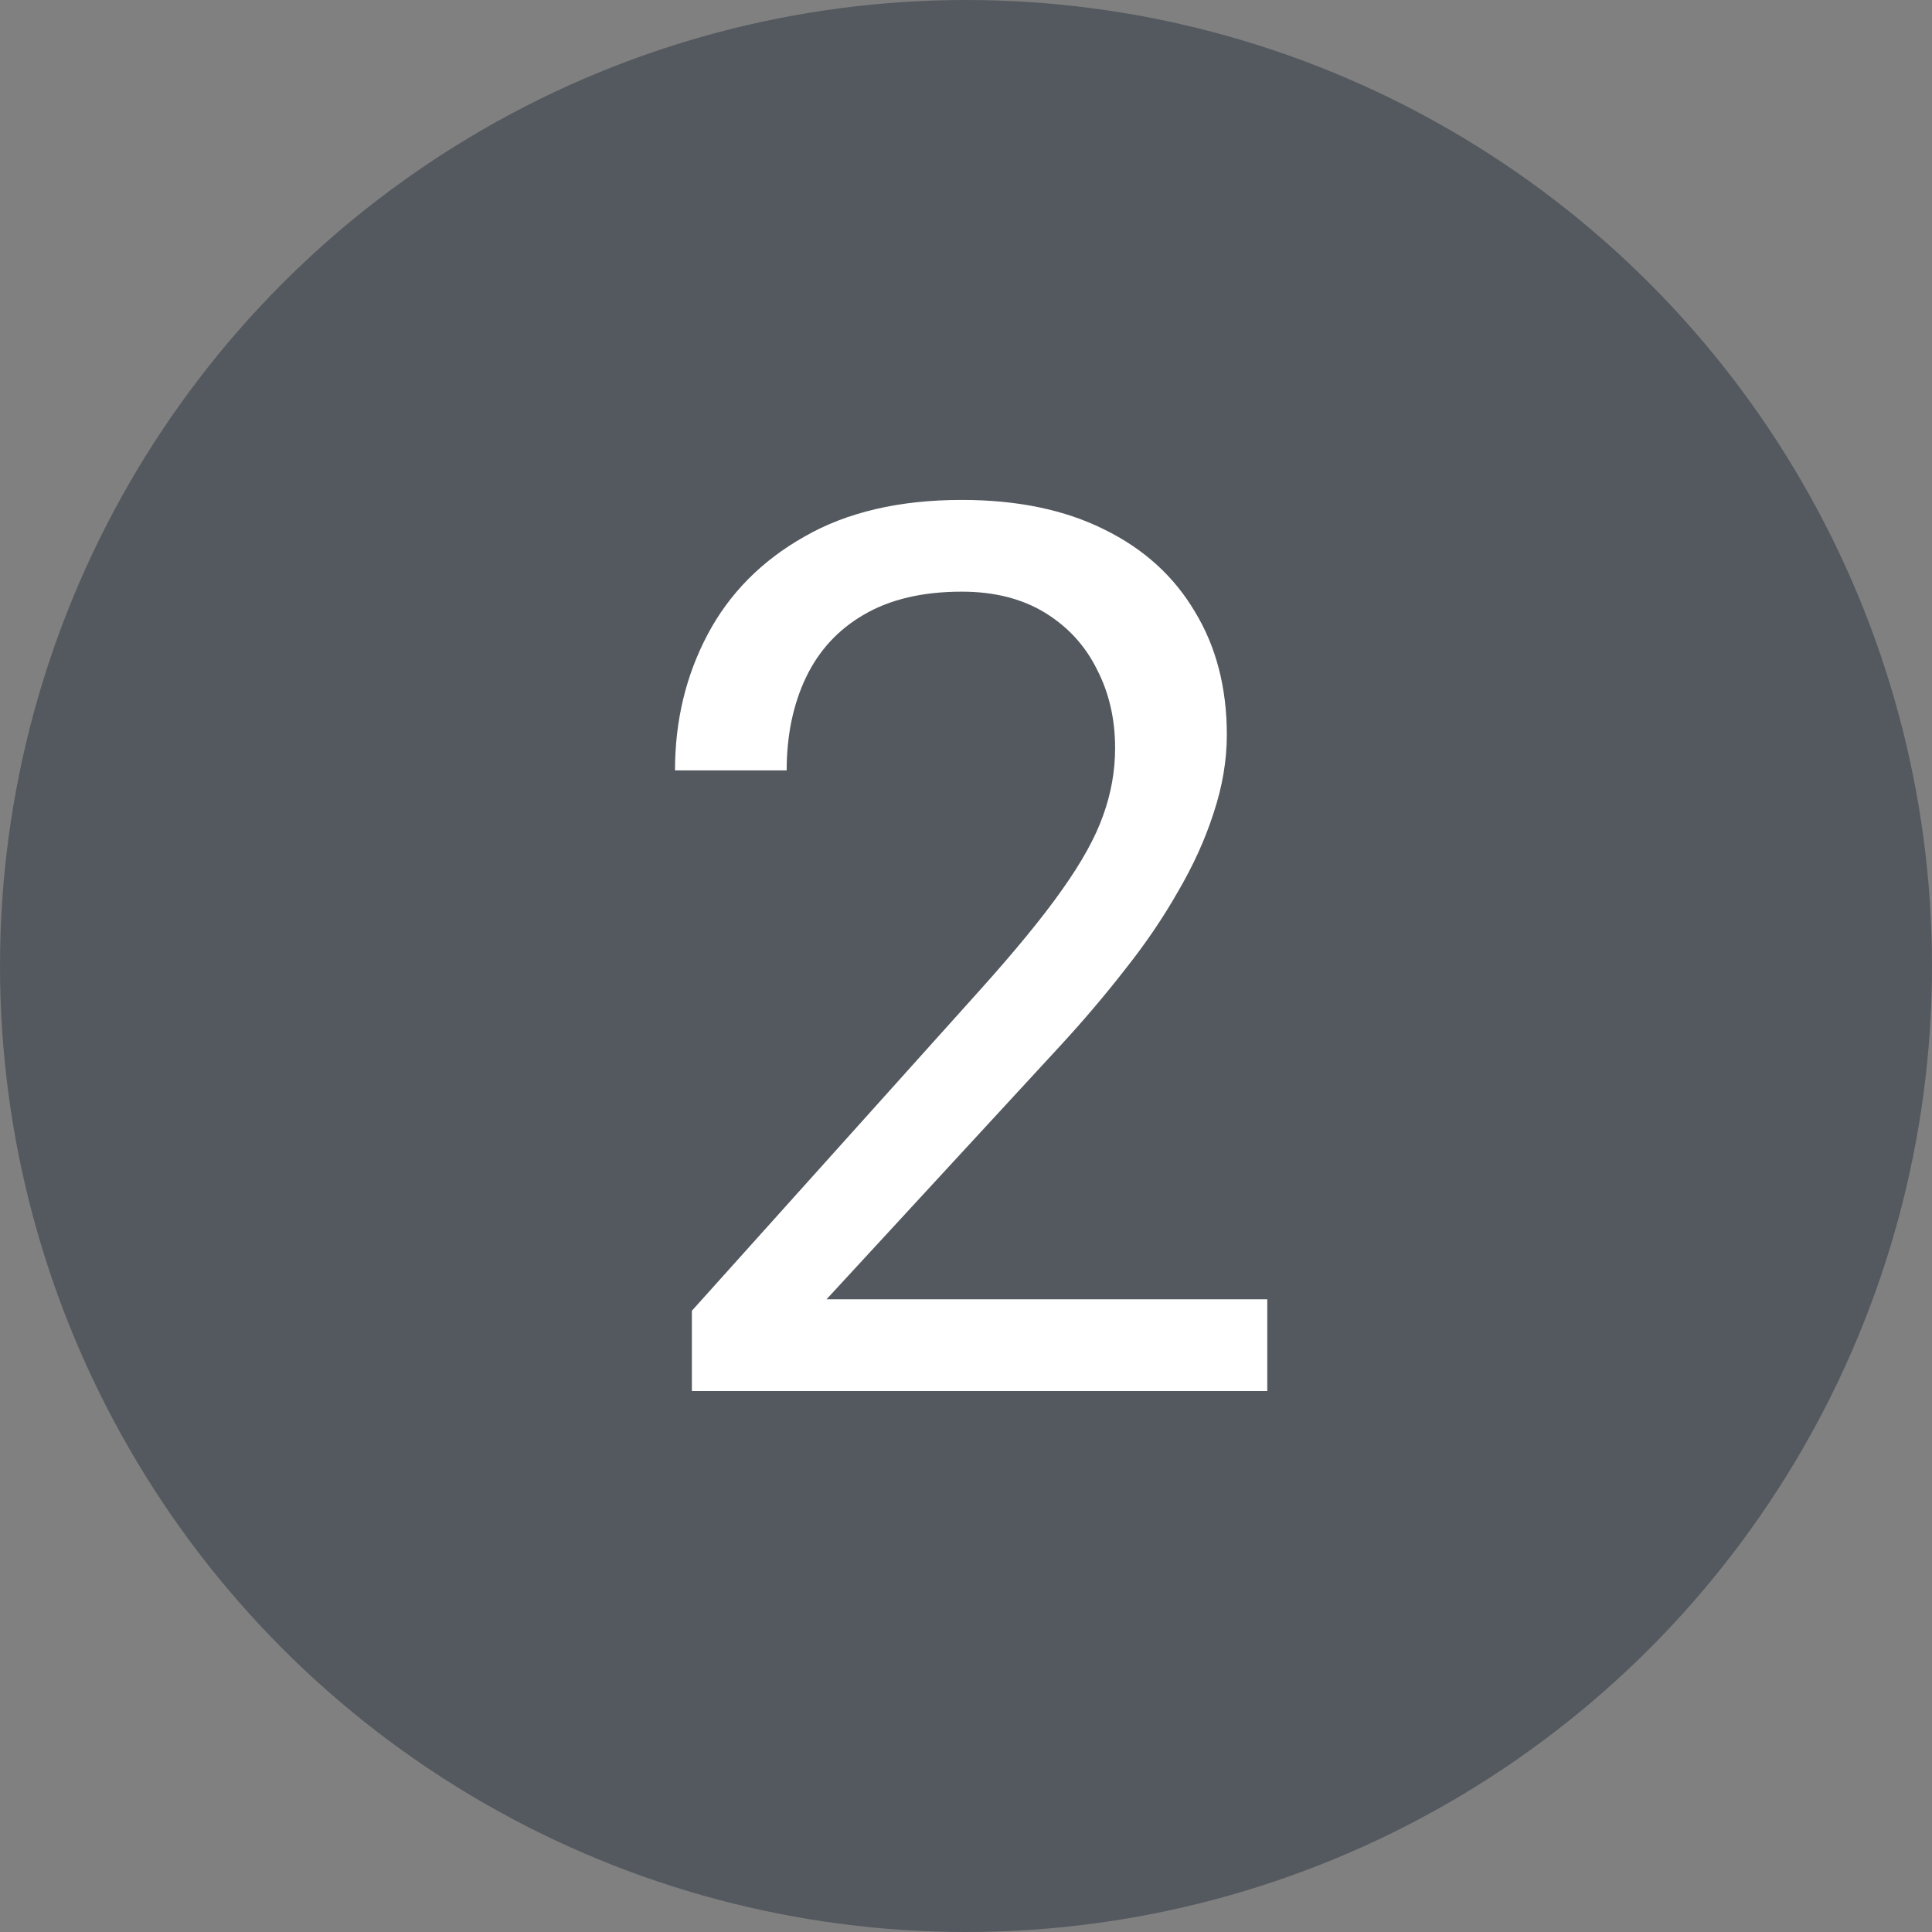
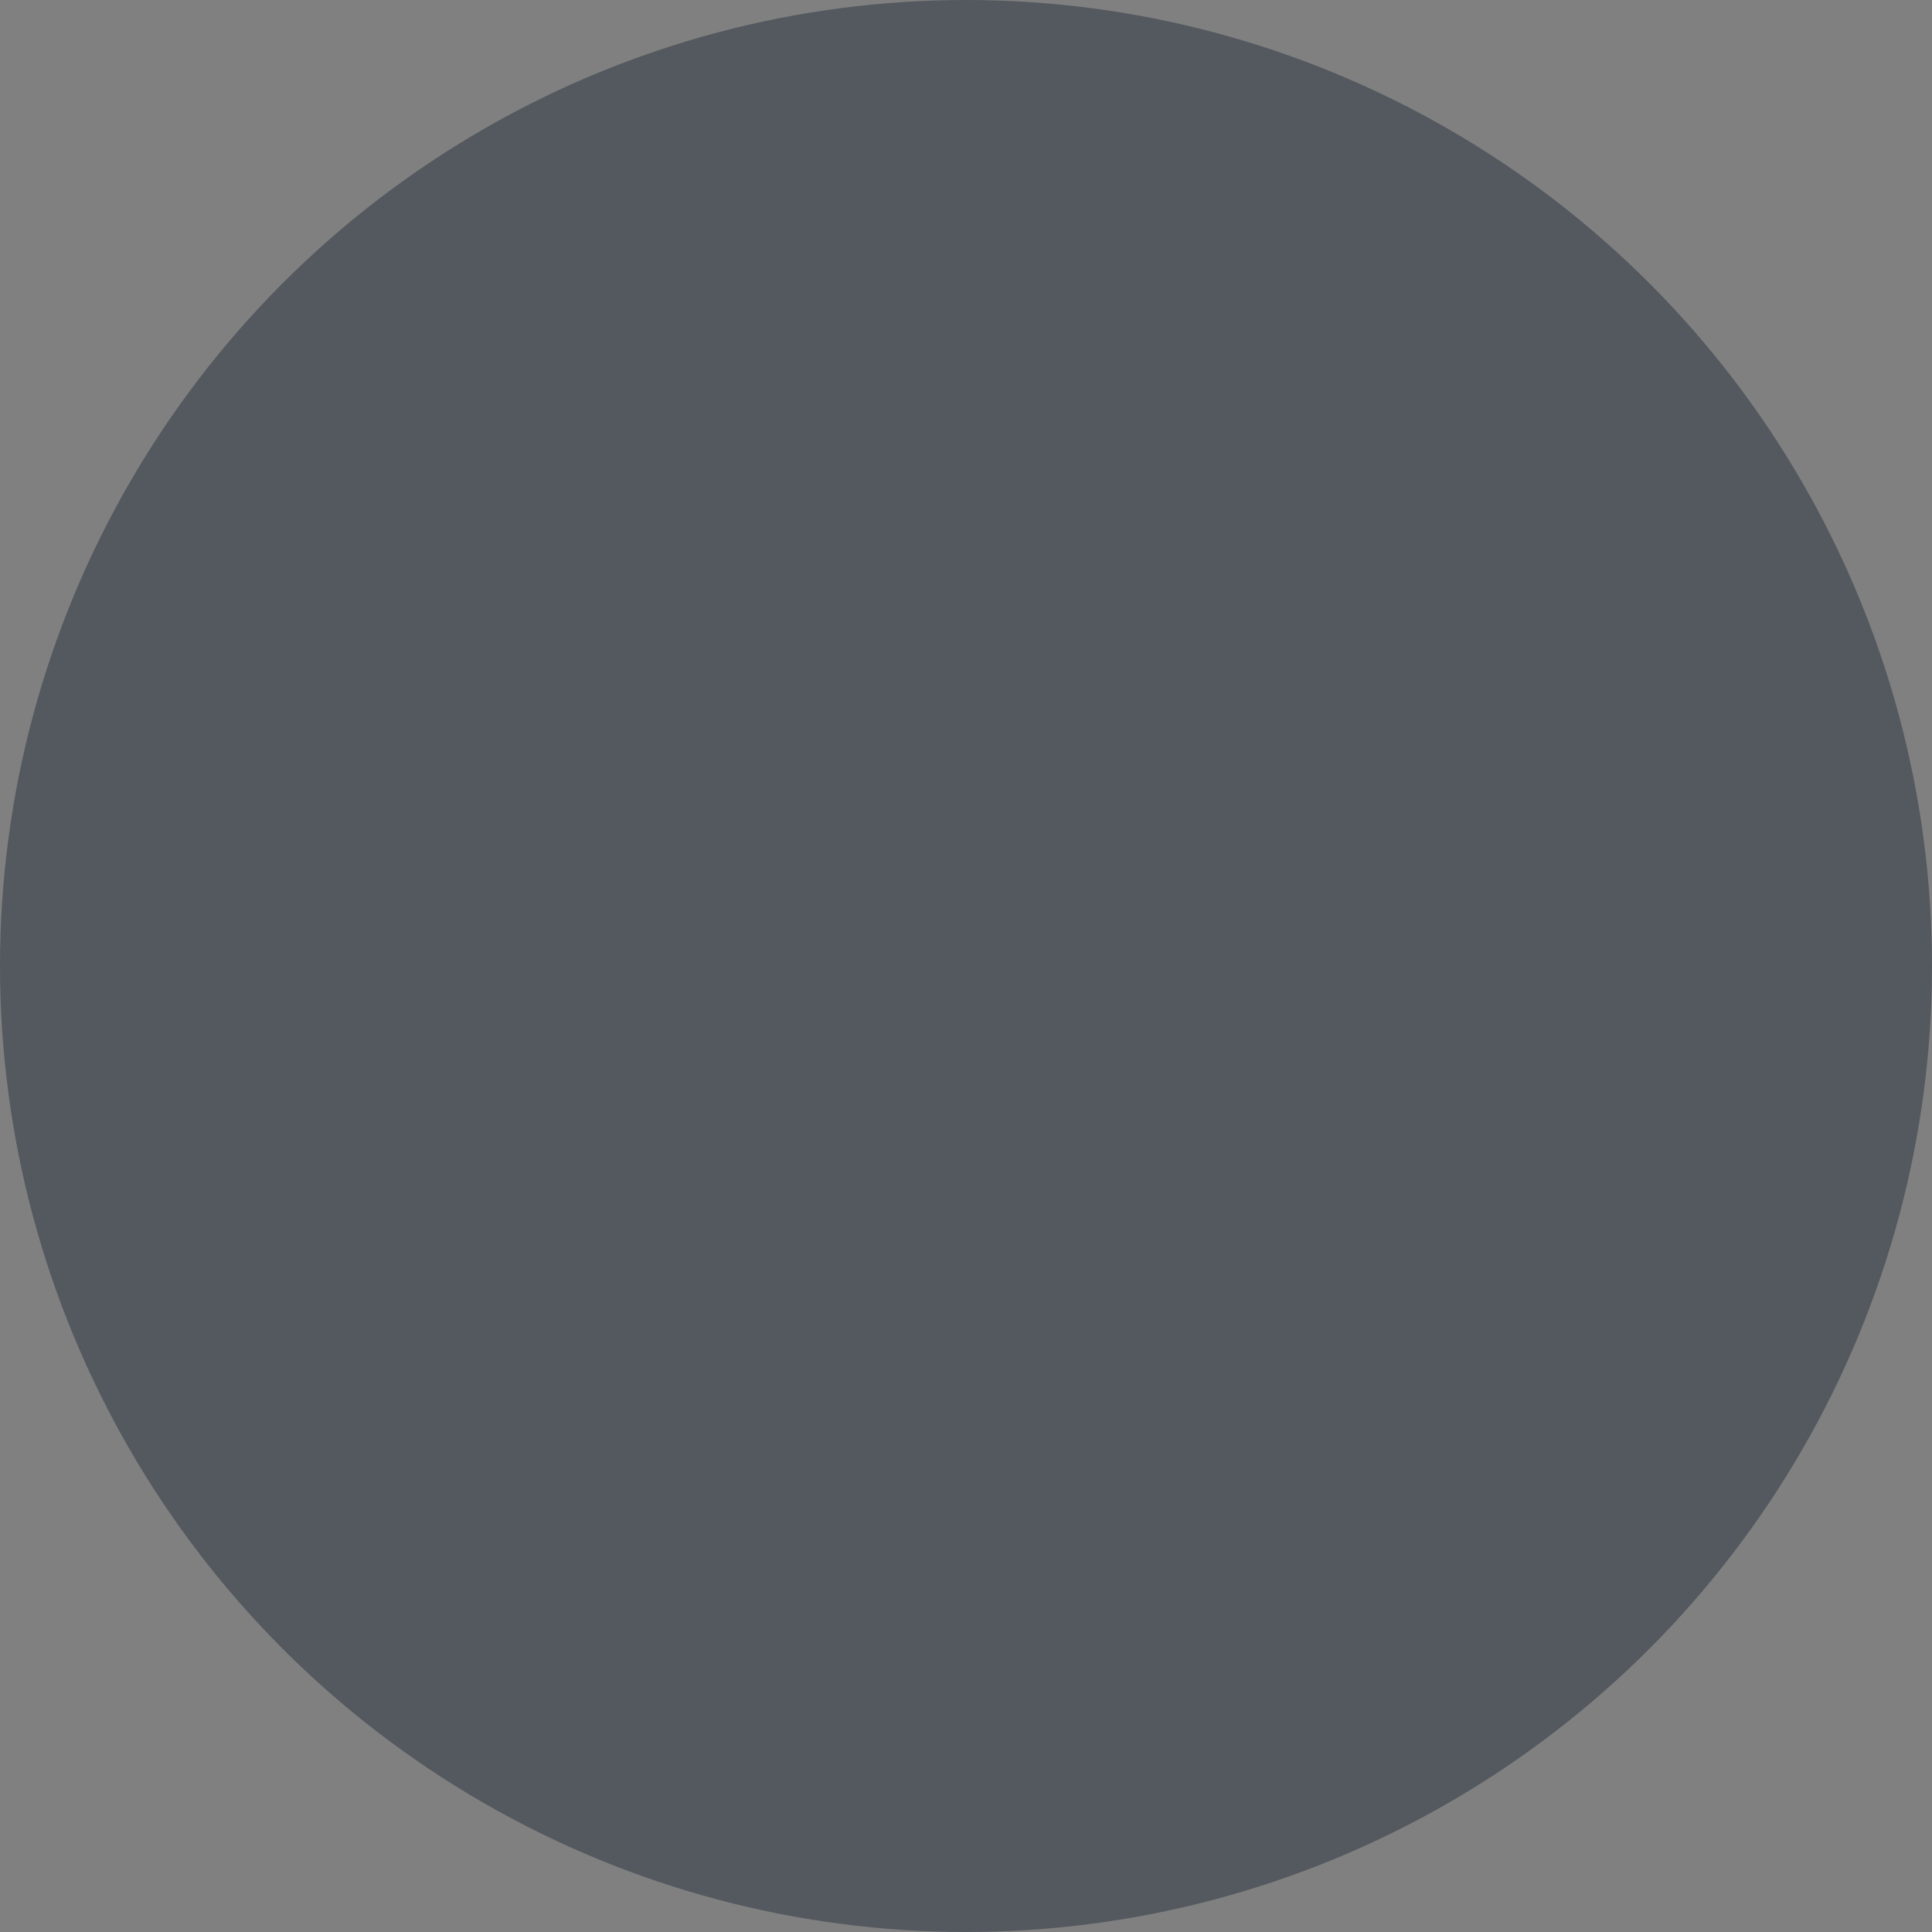
<svg xmlns="http://www.w3.org/2000/svg" width="50" height="50" viewBox="0 0 50 50" fill="none">
  <rect x="0" y="0" width="50" height="50" fill="#808080" stroke="none" />
  <circle cx="25" cy="25" r="25" fill="#54595F" />
-   <path d="M32.797 33.625V36H17.906V33.922L25.359 25.625C26.276 24.604 26.984 23.74 27.484 23.031C27.995 22.312 28.349 21.672 28.547 21.109C28.755 20.537 28.859 19.953 28.859 19.359C28.859 18.609 28.703 17.932 28.391 17.328C28.088 16.713 27.641 16.224 27.047 15.859C26.453 15.495 25.734 15.312 24.891 15.312C23.88 15.312 23.037 15.51 22.359 15.906C21.693 16.292 21.193 16.833 20.859 17.531C20.526 18.229 20.359 19.031 20.359 19.938H17.469C17.469 18.656 17.75 17.484 18.312 16.422C18.875 15.359 19.708 14.516 20.812 13.891C21.917 13.255 23.276 12.938 24.891 12.938C26.328 12.938 27.557 13.193 28.578 13.703C29.599 14.203 30.38 14.912 30.922 15.828C31.474 16.734 31.75 17.797 31.75 19.016C31.75 19.682 31.635 20.359 31.406 21.047C31.188 21.724 30.88 22.401 30.484 23.078C30.099 23.755 29.646 24.422 29.125 25.078C28.615 25.734 28.068 26.38 27.484 27.016L21.391 33.625H32.797Z" fill="white" />
</svg>